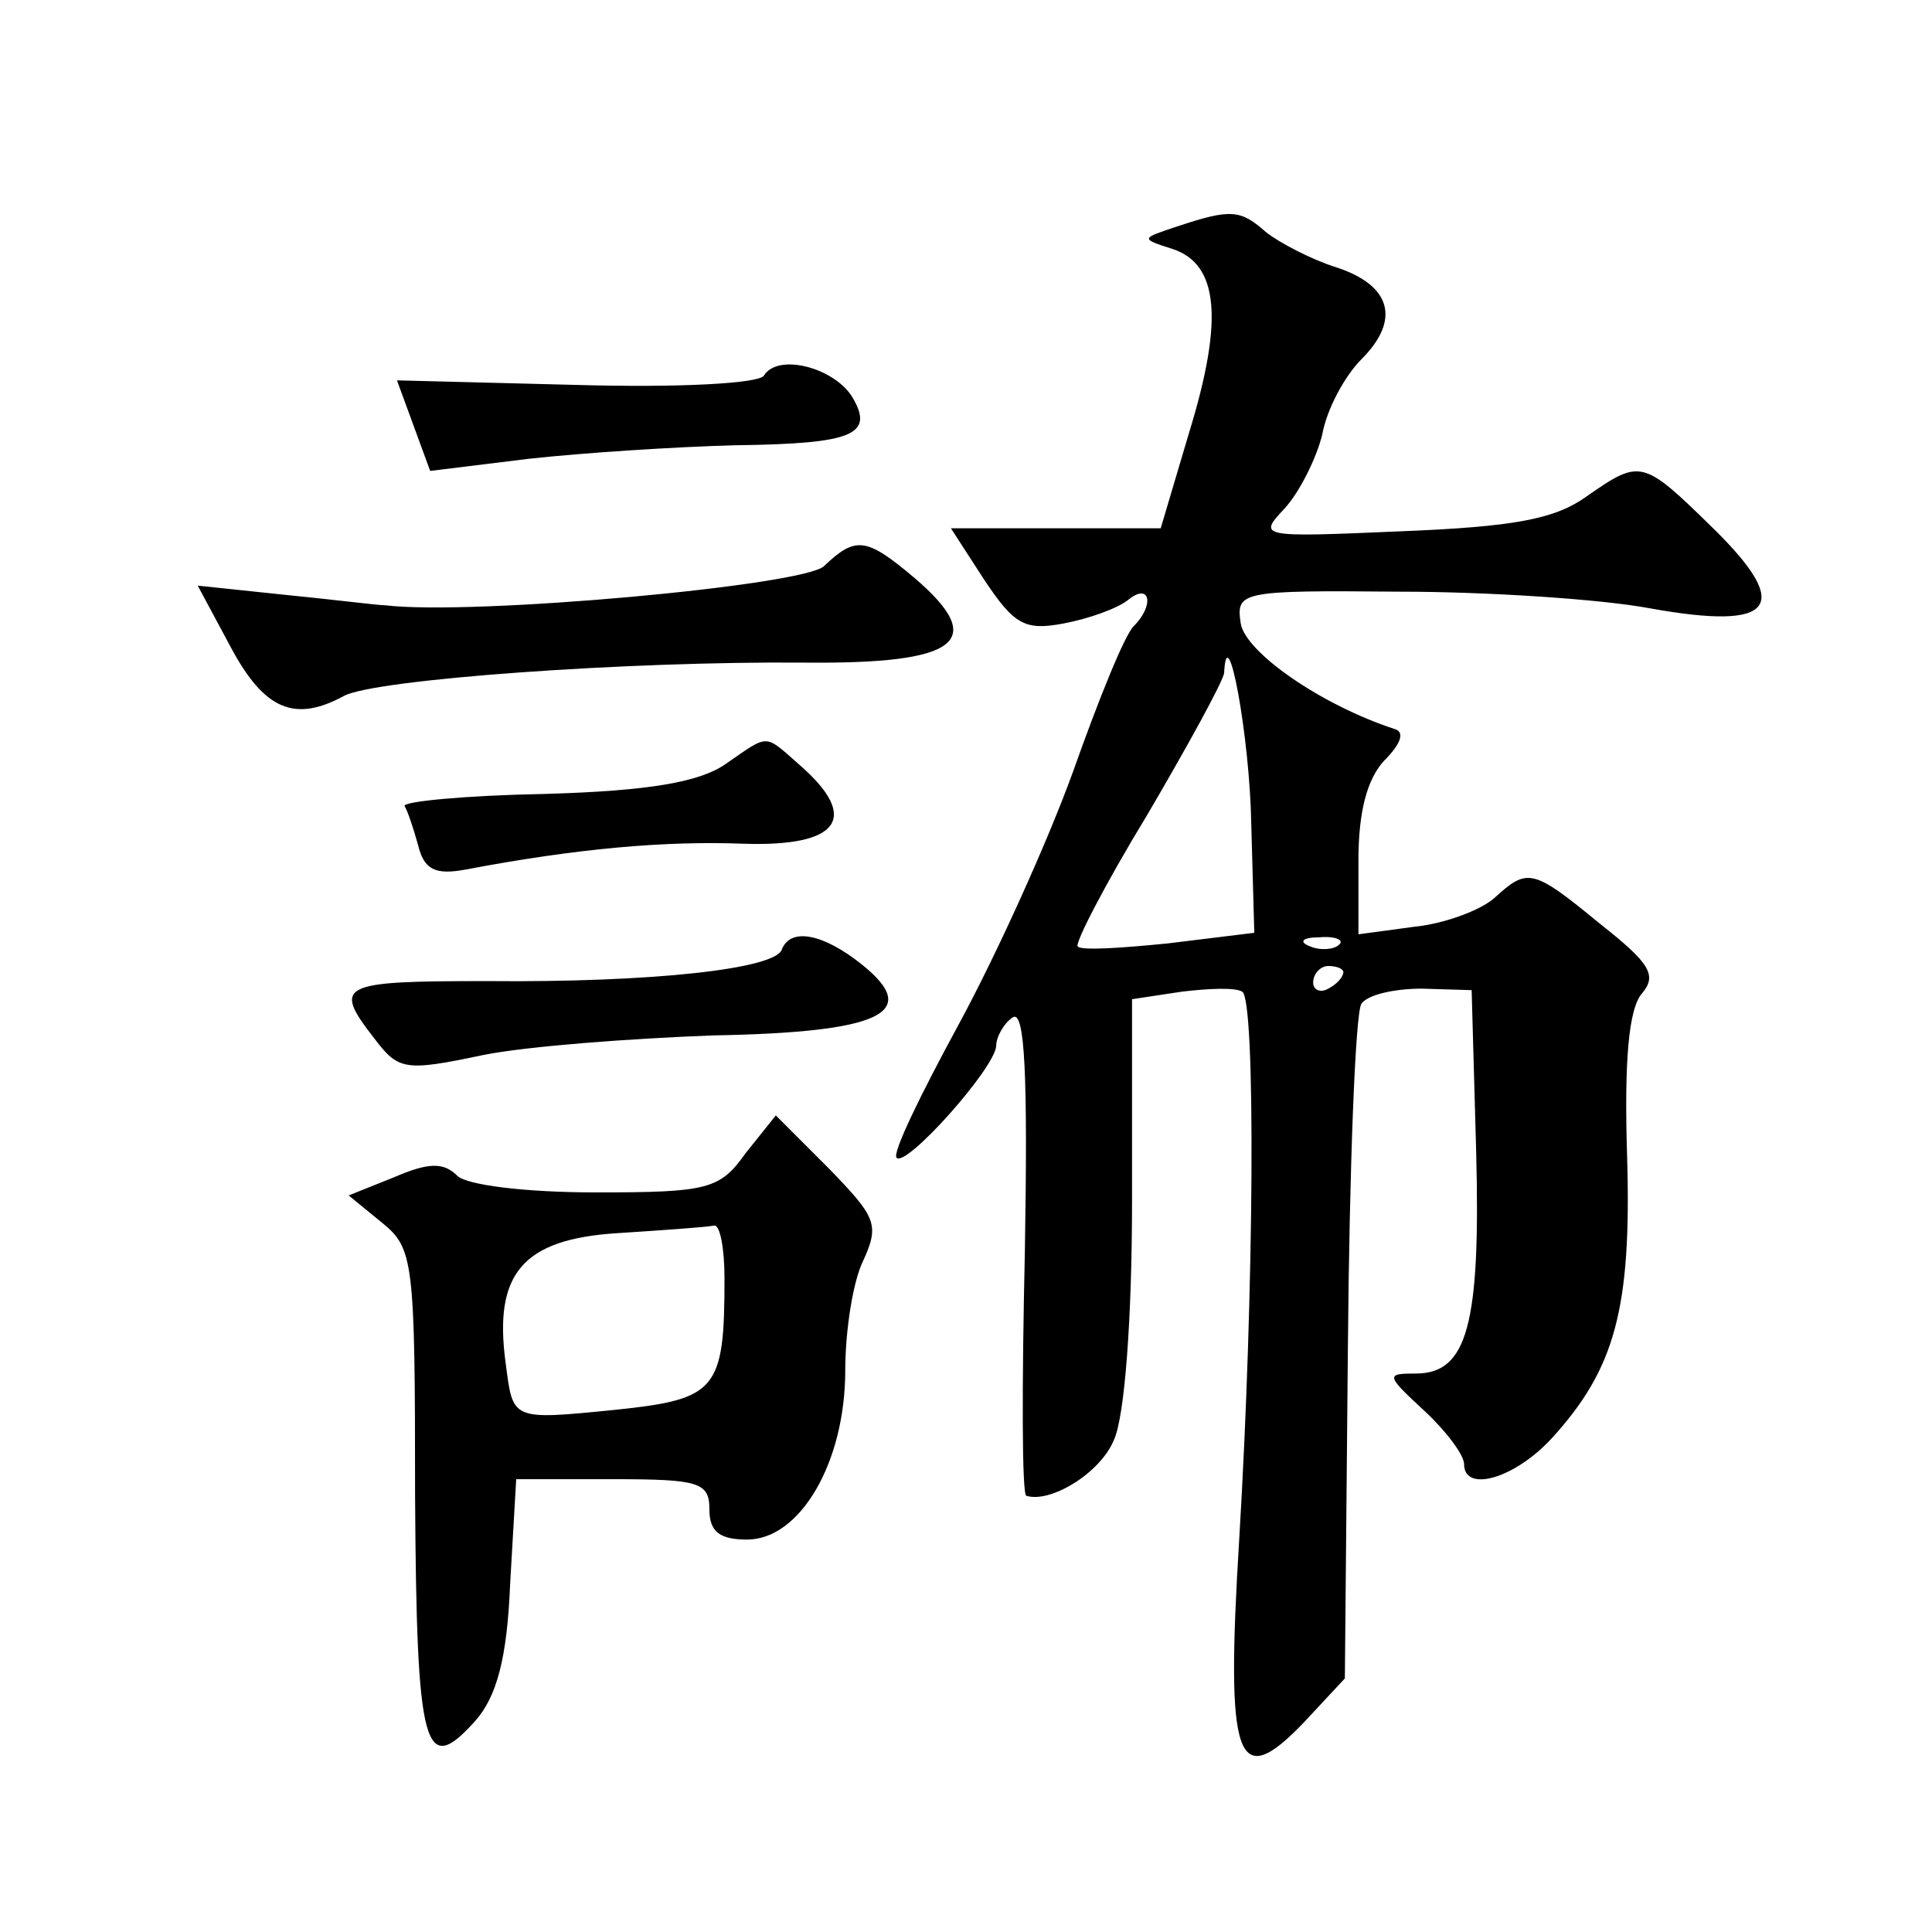
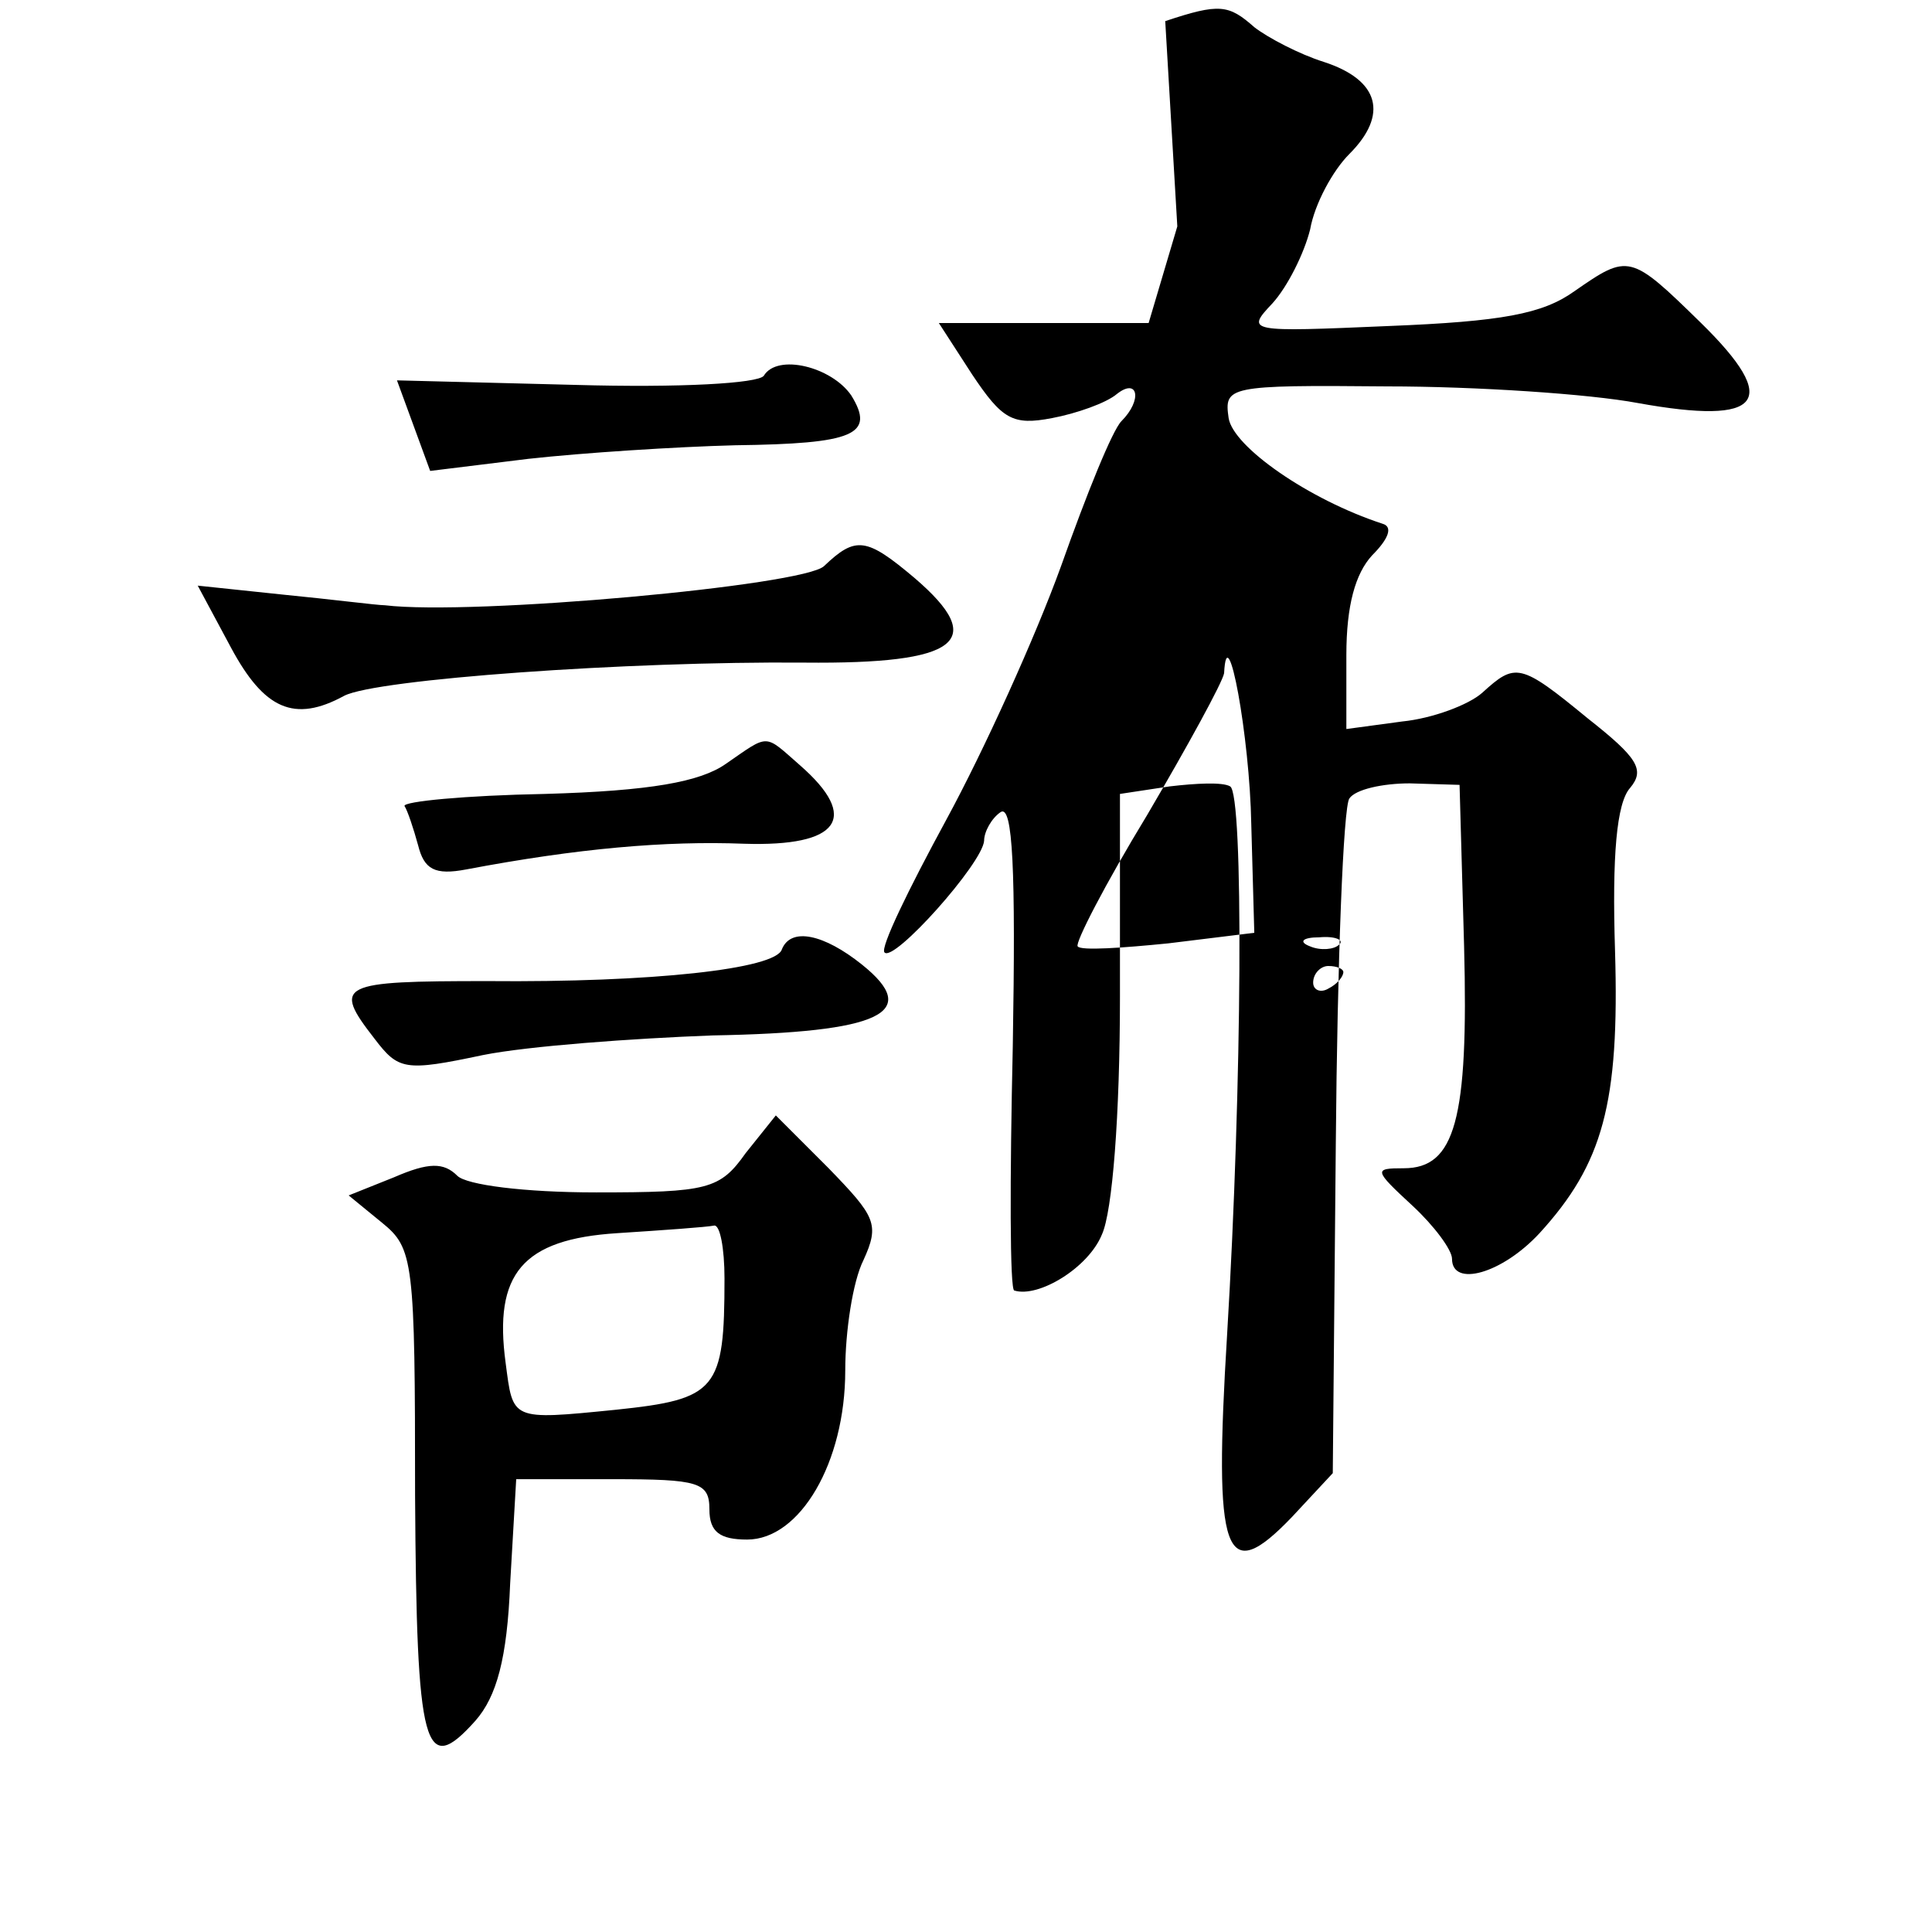
<svg xmlns="http://www.w3.org/2000/svg" version="1.0" width="128pt" height="128pt" viewBox="0 0 128 128" preserveAspectRatio="xMidYMid meet">
  <g transform="translate(0,128) scale(0.1,-0.1)" fill="#0" stroke="none">
-     <path d="M780 1130 c-24 -8 -25 -8 -3 -15 30 -10 34 -46 11 -121 l-19 -64 -70 0 -69 0 22 -34 c20 -30 27 -34 53 -29 16 3 36 10 43 16 14 11 17 -4 3 -18 -6 -6 -23 -48 -40 -96 -17 -47 -51 -122 -76 -168 -25 -46 -44 -85 -41 -88 6 -7 65 59 66 74 0 6 5 15 11 19 8 5 10 -38 8 -155 -2 -88 -2 -162 1 -162 16 -5 49 15 58 37 7 15 12 79 12 158 l0 134 33 5 c17 2 35 3 40 0 9 -5 8 -197 -2 -363 -9 -147 -2 -168 43 -121 l27 29 2 218 c1 121 5 224 9 229 4 6 22 10 40 10 l33 -1 3 -107 c3 -115 -6 -147 -40 -147 -20 0 -20 -1 6 -25 14 -13 26 -29 26 -35 0 -19 33 -10 58 17 42 46 53 86 50 187 -2 63 1 98 10 108 10 12 5 20 -28 46 -45 37 -48 37 -70 17 -9 -8 -33 -17 -53 -19 l-37 -5 0 49 c0 33 6 54 17 66 11 11 14 19 7 21 -49 16 -99 51 -102 70 -3 21 -1 22 105 21 59 0 134 -5 166 -11 83 -15 95 1 42 53 -47 46 -48 46 -84 21 -21 -15 -48 -20 -123 -23 -93 -4 -95 -4 -77 15 10 11 21 33 25 49 3 17 15 39 26 50 26 26 20 49 -17 61 -16 5 -37 16 -46 23 -17 15 -23 16 -59 4z m49 -396 l2 -72 -57 -7 c-30 -3 -58 -5 -60 -2 -2 2 18 41 46 87 27 46 50 88 51 94 2 39 17 -42 18 -100z m58 -80 c-3 -3 -12 -4 -19 -1 -8 3 -5 6 6 6 11 1 17 -2 13 -5z m3 -18 c0 -3 -4 -8 -10 -11 -5 -3 -10 -1 -10 4 0 6 5 11 10 11 6 0 10 -2 10 -4z M506 1031 c-4 -5 -55 -8 -125 -6 l-118 3 11 -30 11 -30 65 8 c36 4 98 8 137 9 79 1 93 7 77 33 -13 19 -49 28 -58 13z M546 905 c-13 -13 -233 -33 -291 -26 -5 0 -36 4 -67 7 l-57 6 22 -41 c22 -41 42 -50 75 -32 21 11 188 23 305 22 102 -1 122 14 73 56 -32 27 -39 28 -60 8z M481 774 c-17 -12 -50 -18 -120 -20 -53 -1 -94 -5 -93 -8 2 -3 6 -15 9 -26 4 -16 11 -20 32 -16 74 14 132 19 184 17 63 -2 77 17 37 52 -24 21 -20 21 -49 1z M518 651 c-4 -13 -86 -22 -195 -21 -98 0 -103 -2 -75 -38 16 -21 20 -22 72 -11 30 6 99 11 152 13 112 2 139 15 99 47 -25 20 -47 25 -53 10z M494 516 c-17 -24 -25 -26 -99 -26 -48 0 -86 5 -92 11 -9 9 -19 9 -42 -1 l-30 -12 22 -18 c21 -17 22 -25 22 -181 1 -169 6 -187 40 -149 14 16 21 41 23 91 l4 69 64 0 c57 0 64 -2 64 -20 0 -15 7 -20 25 -20 35 0 65 51 65 112 0 26 5 59 12 73 11 24 8 29 -23 61 l-35 35 -20 -25z m-14 -83 c0 -74 -5 -80 -72 -87 -70 -7 -68 -7 -73 31 -8 59 11 82 74 86 31 2 59 4 64 5 4 1 7 -15 7 -35z" />
+     <path d="M780 1130 l-19 -64 -70 0 -69 0 22 -34 c20 -30 27 -34 53 -29 16 3 36 10 43 16 14 11 17 -4 3 -18 -6 -6 -23 -48 -40 -96 -17 -47 -51 -122 -76 -168 -25 -46 -44 -85 -41 -88 6 -7 65 59 66 74 0 6 5 15 11 19 8 5 10 -38 8 -155 -2 -88 -2 -162 1 -162 16 -5 49 15 58 37 7 15 12 79 12 158 l0 134 33 5 c17 2 35 3 40 0 9 -5 8 -197 -2 -363 -9 -147 -2 -168 43 -121 l27 29 2 218 c1 121 5 224 9 229 4 6 22 10 40 10 l33 -1 3 -107 c3 -115 -6 -147 -40 -147 -20 0 -20 -1 6 -25 14 -13 26 -29 26 -35 0 -19 33 -10 58 17 42 46 53 86 50 187 -2 63 1 98 10 108 10 12 5 20 -28 46 -45 37 -48 37 -70 17 -9 -8 -33 -17 -53 -19 l-37 -5 0 49 c0 33 6 54 17 66 11 11 14 19 7 21 -49 16 -99 51 -102 70 -3 21 -1 22 105 21 59 0 134 -5 166 -11 83 -15 95 1 42 53 -47 46 -48 46 -84 21 -21 -15 -48 -20 -123 -23 -93 -4 -95 -4 -77 15 10 11 21 33 25 49 3 17 15 39 26 50 26 26 20 49 -17 61 -16 5 -37 16 -46 23 -17 15 -23 16 -59 4z m49 -396 l2 -72 -57 -7 c-30 -3 -58 -5 -60 -2 -2 2 18 41 46 87 27 46 50 88 51 94 2 39 17 -42 18 -100z m58 -80 c-3 -3 -12 -4 -19 -1 -8 3 -5 6 6 6 11 1 17 -2 13 -5z m3 -18 c0 -3 -4 -8 -10 -11 -5 -3 -10 -1 -10 4 0 6 5 11 10 11 6 0 10 -2 10 -4z M506 1031 c-4 -5 -55 -8 -125 -6 l-118 3 11 -30 11 -30 65 8 c36 4 98 8 137 9 79 1 93 7 77 33 -13 19 -49 28 -58 13z M546 905 c-13 -13 -233 -33 -291 -26 -5 0 -36 4 -67 7 l-57 6 22 -41 c22 -41 42 -50 75 -32 21 11 188 23 305 22 102 -1 122 14 73 56 -32 27 -39 28 -60 8z M481 774 c-17 -12 -50 -18 -120 -20 -53 -1 -94 -5 -93 -8 2 -3 6 -15 9 -26 4 -16 11 -20 32 -16 74 14 132 19 184 17 63 -2 77 17 37 52 -24 21 -20 21 -49 1z M518 651 c-4 -13 -86 -22 -195 -21 -98 0 -103 -2 -75 -38 16 -21 20 -22 72 -11 30 6 99 11 152 13 112 2 139 15 99 47 -25 20 -47 25 -53 10z M494 516 c-17 -24 -25 -26 -99 -26 -48 0 -86 5 -92 11 -9 9 -19 9 -42 -1 l-30 -12 22 -18 c21 -17 22 -25 22 -181 1 -169 6 -187 40 -149 14 16 21 41 23 91 l4 69 64 0 c57 0 64 -2 64 -20 0 -15 7 -20 25 -20 35 0 65 51 65 112 0 26 5 59 12 73 11 24 8 29 -23 61 l-35 35 -20 -25z m-14 -83 c0 -74 -5 -80 -72 -87 -70 -7 -68 -7 -73 31 -8 59 11 82 74 86 31 2 59 4 64 5 4 1 7 -15 7 -35z" />
  </g>
</svg>